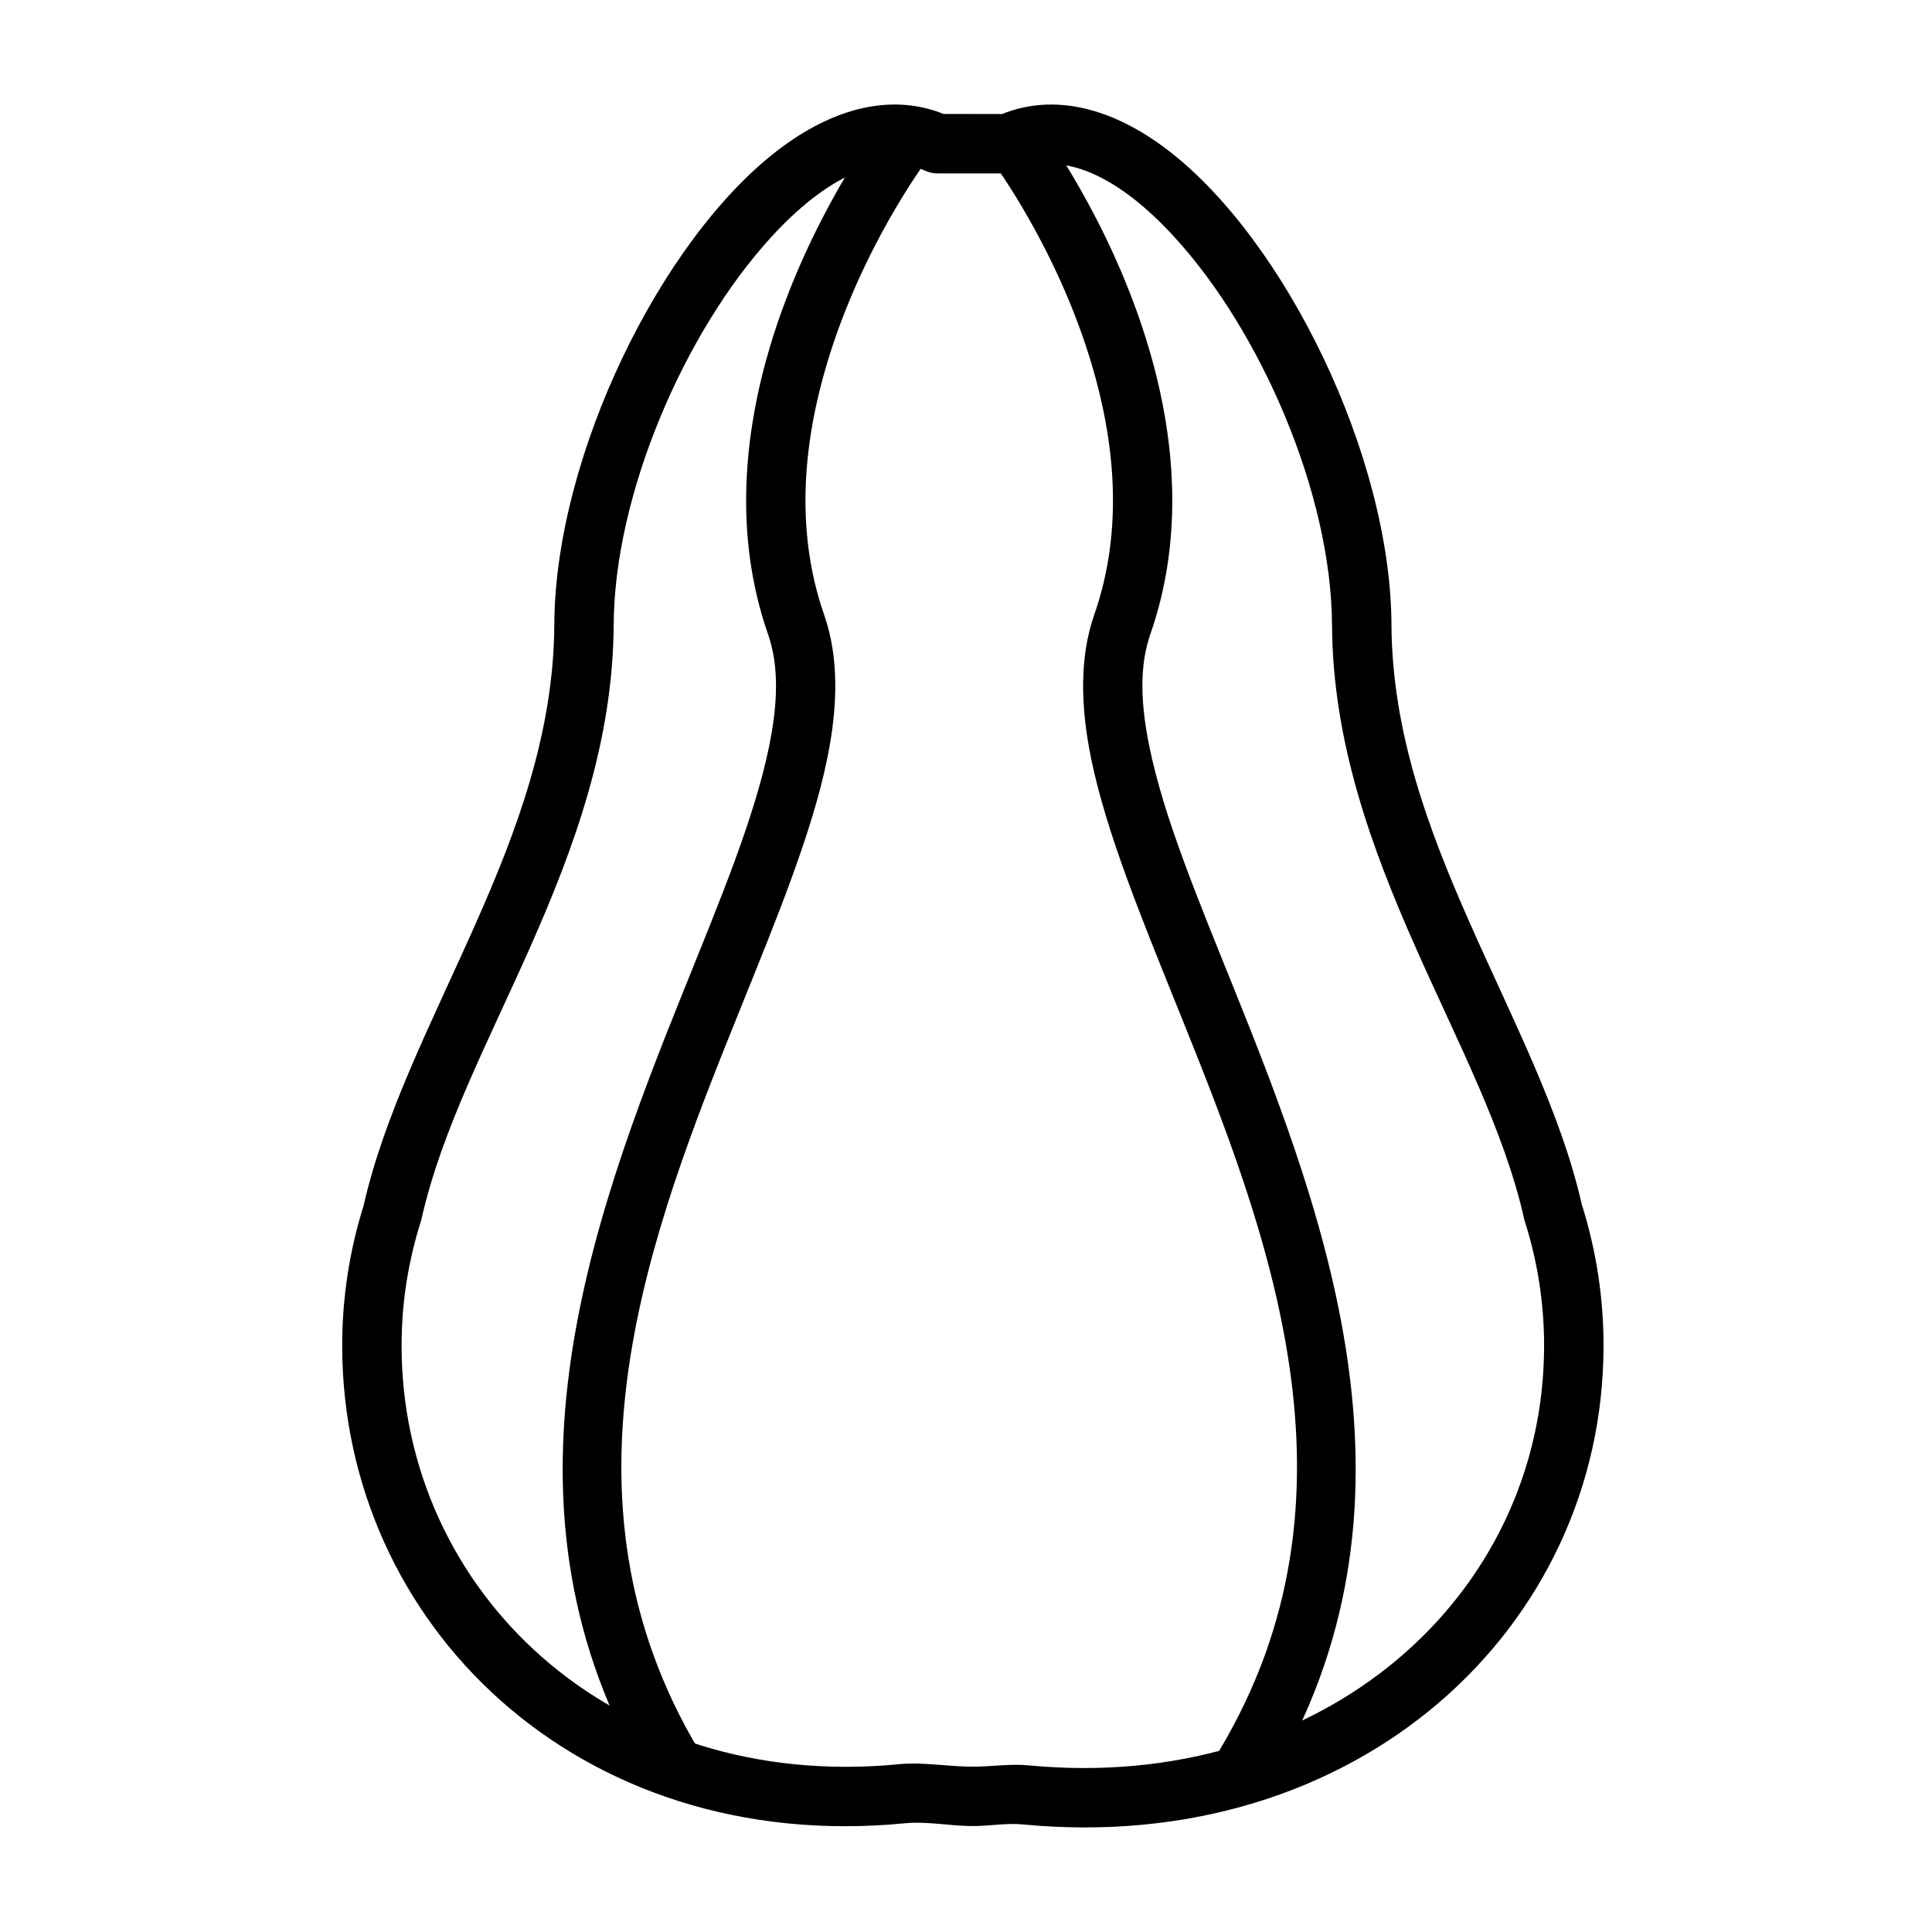
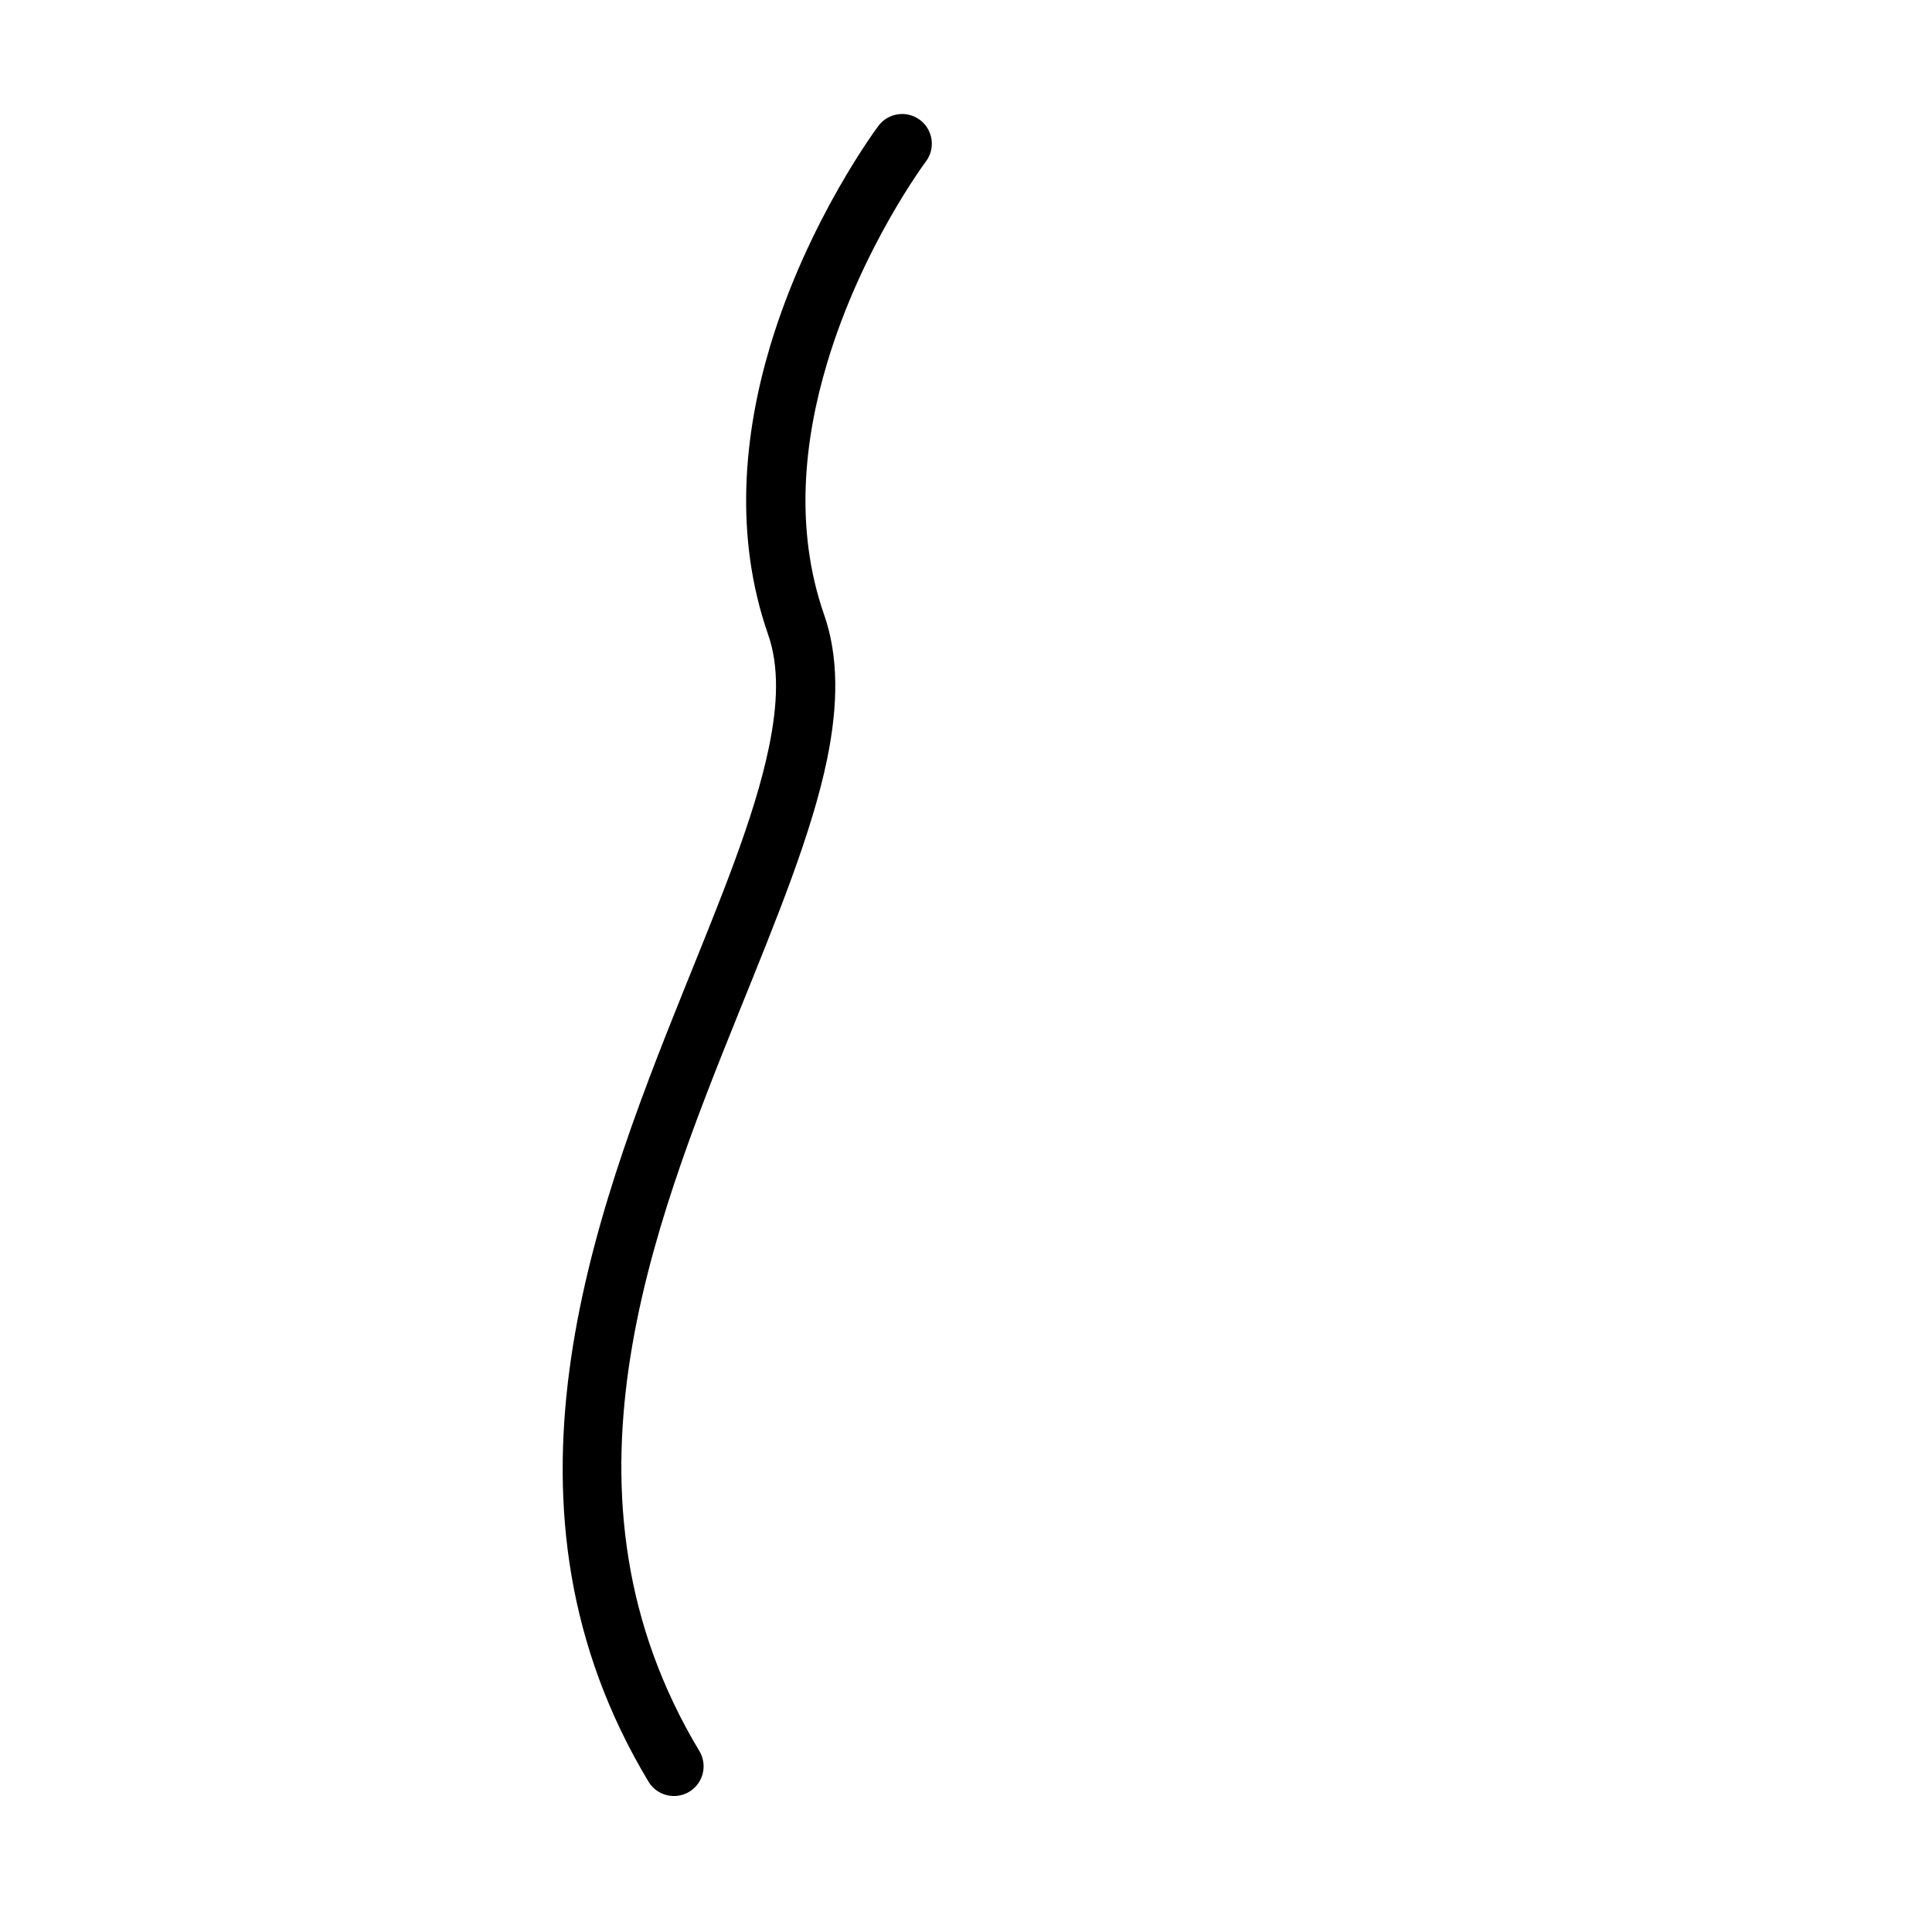
<svg xmlns="http://www.w3.org/2000/svg" fill="#000000" width="800px" height="800px" version="1.1" viewBox="144 144 512 512">
  <g fill-rule="evenodd">
-     <path d="m240.4 463.37c-3.731 11.871-5.715 24.355-5.715 37.234 0 73.715 62.441 135.05 149.16 126.58 5.887-0.566 11.887 0.738 17.98 0.738 4.473 0 8.926-0.852 13.289-0.426 88.324 8.453 153.84-51.828 153.84-126.9l-7.871 7.871 7.871-7.871c0-12.926-2-25.473-5.762-37.391-5.449-24.184-18.168-48.633-29.645-74.531-10.879-24.562-20.656-50.492-20.797-79.223-0.234-44.715-28.215-101.85-59.168-125.59-14.672-11.258-30.102-15.242-44.035-9.637 0.031-0.016-15.477-0.016-15.477-0.016-13.902-5.59-29.332-1.605-44.004 9.652-30.953 23.742-58.93 80.879-59.168 125.59-0.141 28.734-9.918 54.664-20.797 79.223-11.508 25.961-24.246 50.461-29.742 74.848l0.047-0.156zm181.43-275.88 0.582-0.016c3.465-0.031 7.023 0.805 10.598 2.297 7.59 3.211 15.145 9.289 22.309 17.145 22.906 25.066 41.5 67.984 41.676 102.62 0.156 30.984 10.406 59.039 22.152 85.523 11.082 25.031 23.539 48.57 28.797 72.078 0.062 0.219 0.109 0.441 0.188 0.66 3.305 10.453 5.07 21.461 5.07 32.812 0 66.312-58.566 118.7-136.58 111.23-4.863-0.473-9.824 0.348-14.801 0.348-6.598 0-13.129-1.273-19.508-0.66-76.391 7.461-131.89-45.973-131.89-110.92 0-11.352 1.762-22.355 5.07-32.812 0.078-0.219 0.141-0.441 0.188-0.66 5.258-23.508 17.711-47.043 28.797-72.078 11.746-26.48 21.996-54.539 22.152-85.523 0.188-34.637 18.766-77.555 41.676-102.62 7.164-7.856 14.719-13.934 22.324-17.145 6.328-2.66 12.641-3.242 18.516-0.535 1.039 0.473 2.156 0.723 3.305 0.723h18.734c1.133 0 2.25-0.25 3.289-0.723 2.394-1.102 4.848-1.652 7.352-1.746z" />
    <path d="m376.79 177.36s-18.656 24.781-28.734 58.488c-6.848 22.969-9.668 49.988-0.52 76.234 3.008 8.629 2.551 18.672 0.25 29.883-3.856 18.75-12.895 40.414-22.418 64.062-25.16 62.395-52.996 137.75-9.523 210.11 2.234 3.731 7.086 4.945 10.801 2.707 3.731-2.234 4.93-7.086 2.691-10.801-40.59-67.59-12.863-137.87 10.629-196.14 9.934-24.625 19.238-47.23 23.238-66.77 2.945-14.344 3.055-27.191-0.805-38.227-7.981-22.922-5.242-46.492 0.754-66.551 9.195-30.844 26.215-53.547 26.215-53.547 2.613-3.465 1.906-8.406-1.559-11.02-3.481-2.613-8.422-1.906-11.02 1.574z" />
-     <path d="m407.02 186.81s17.02 22.703 26.23 53.547c6 20.059 8.738 43.625 0.738 66.551-3.84 11.035-3.746 23.883-0.805 38.227 4.016 19.539 13.32 42.148 23.238 66.77 23.488 58.27 51.215 128.55 10.629 196.14-2.234 3.715-1.023 8.566 2.707 10.801 3.715 2.234 8.566 1.023 10.801-2.707 43.453-72.359 15.617-147.71-9.523-210.11-9.523-23.648-18.578-45.312-22.418-64.062-2.297-11.211-2.769-21.254 0.234-29.883 9.164-26.246 6.344-53.262-0.52-76.234-10.059-33.707-28.719-58.488-28.719-58.488-2.613-3.481-7.559-4.188-11.02-1.574-3.481 2.613-4.172 7.559-1.574 11.02z" />
  </g>
</svg>